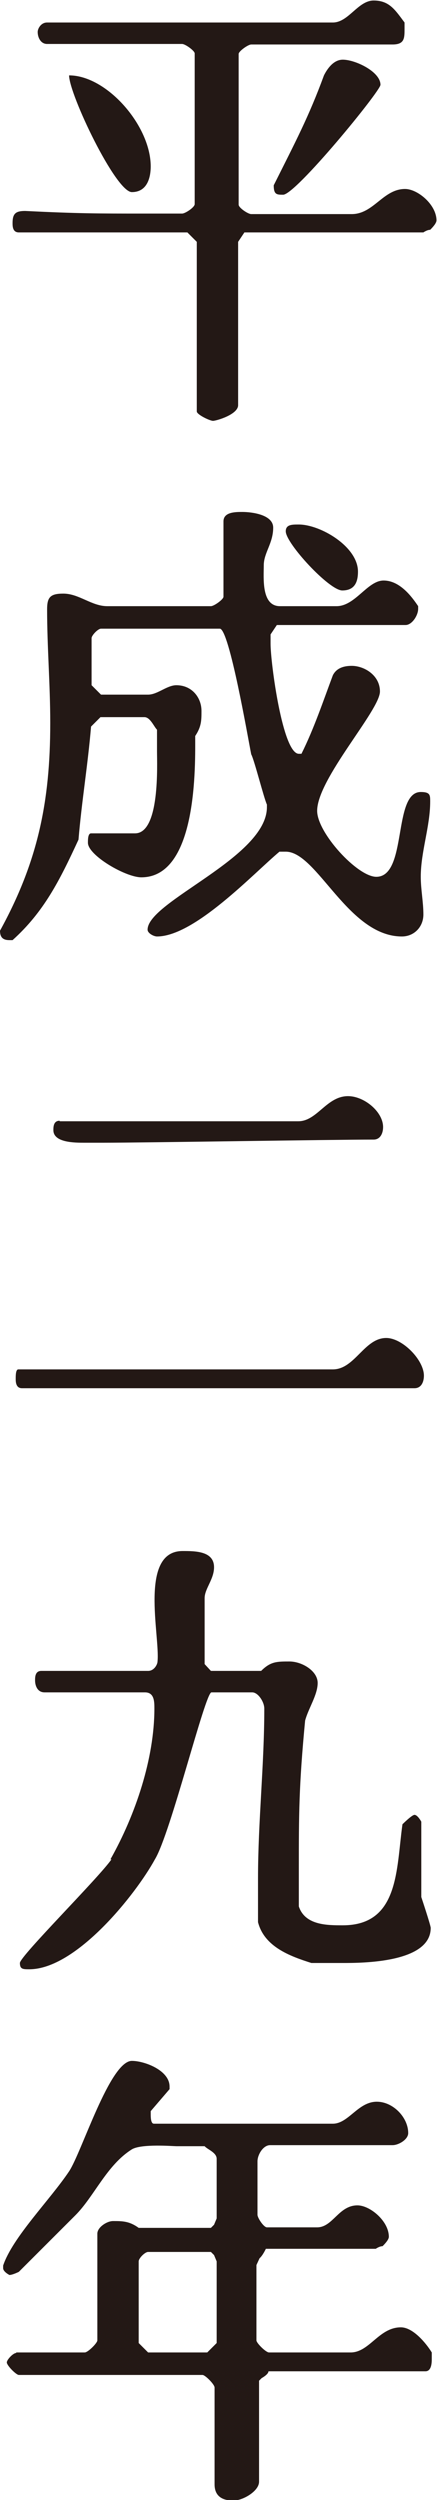
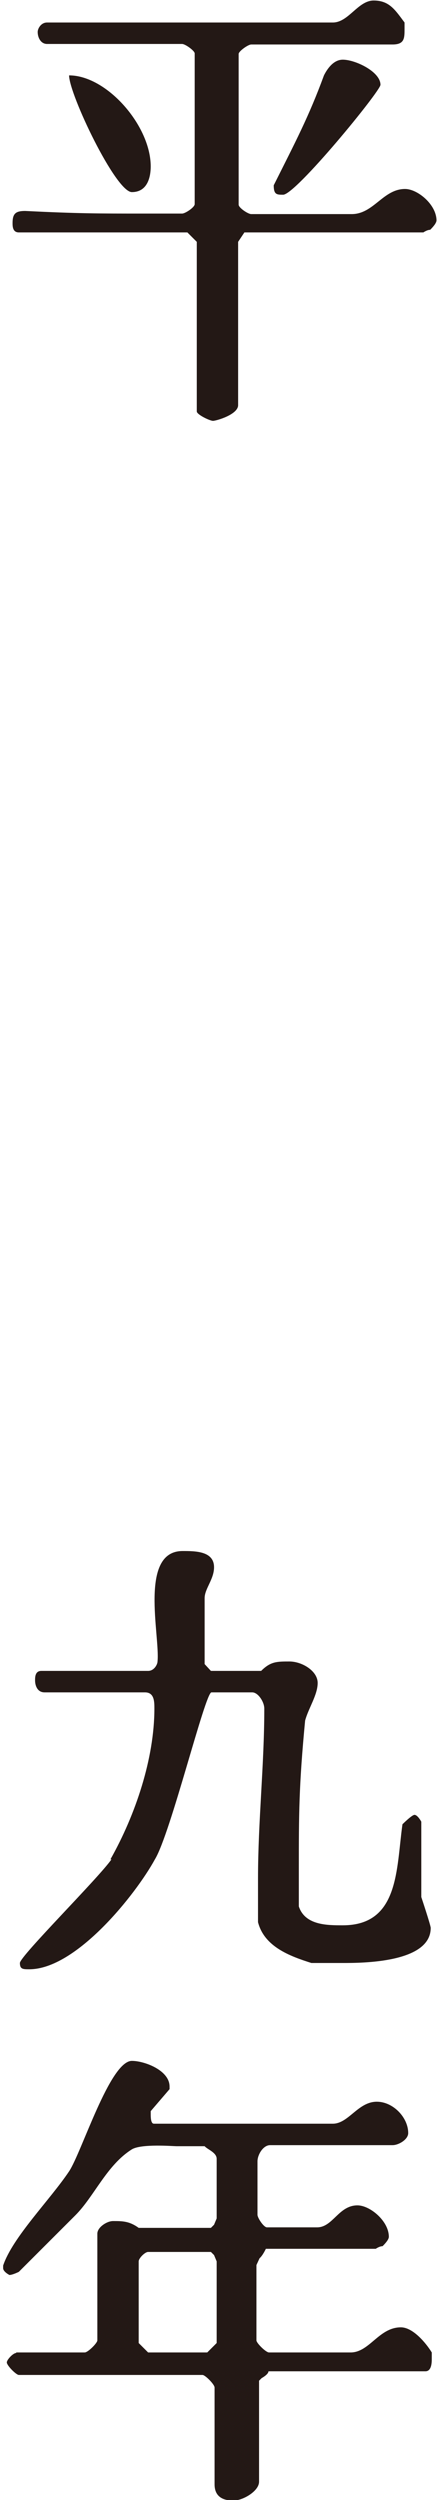
<svg xmlns="http://www.w3.org/2000/svg" id="_レイヤー_1" viewBox="0 0 8.35 47.76">
  <defs>
    <style>.cls-1{fill:#231815;}</style>
  </defs>
  <path class="cls-1" d="M3.6,4.44H.36c-.12,0-.12-.12-.12-.18,0-.18.06-.23.24-.23,1.02.05,1.38.05,2.28.05h.72c.06,0,.24-.12.24-.18V1.02c0-.05-.18-.18-.24-.18H.9c-.12,0-.18-.12-.18-.23,0-.06.06-.18.18-.18h5.46c.3,0,.48-.42.78-.42s.41.18.59.42v.12c0,.18,0,.3-.23.3h-2.7c-.06,0-.24.13-.24.18v2.88c0,.06.18.18.24.18h1.92c.42,0,.6-.48,1.02-.48.24,0,.6.3.6.6,0,.05-.06.12-.12.18-.06,0-.13.05-.13.05h-3.42l-.12.18v3.12c0,.18-.42.3-.48.3-.06,0-.31-.12-.31-.18v-3.24l-.18-.18ZM2.88,3.18c0,.18-.05.49-.36.49S1.32,1.8,1.32,1.44c.72,0,1.56.96,1.56,1.74ZM6.19,1.44c.06-.12.18-.3.36-.3.24,0,.72.23.72.48,0,.12-1.62,2.1-1.86,2.1-.12,0-.18,0-.18-.18.42-.84.67-1.31.96-2.1Z" />
-   <path class="cls-1" d="M.96,13.8c0-.72-.06-1.44-.06-2.16,0-.23.06-.3.31-.3.3,0,.54.24.84.24h1.98c.06,0,.24-.13.24-.18v-1.44c0-.18.23-.18.36-.18.18,0,.59.05.59.3,0,.3-.18.48-.18.72s-.05.78.31.78h1.08c.36,0,.59-.49.9-.49s.54.31.66.49v.05c0,.13-.12.31-.24.31h-2.46l-.12.18v.18c0,.36.23,2.1.54,2.1h.05c.24-.48.42-1.02.6-1.5.06-.12.18-.18.36-.18.24,0,.54.18.54.49,0,.36-1.2,1.67-1.2,2.28,0,.42.77,1.26,1.13,1.26.6,0,.31-1.62.85-1.62.18,0,.18.06.18.18,0,.48-.18.96-.18,1.44,0,.24.05.48.05.72s-.18.42-.41.42c-1.03,0-1.62-1.62-2.22-1.62h-.12c-.49.41-1.62,1.62-2.34,1.62-.06,0-.18-.06-.18-.13,0-.54,2.28-1.38,2.28-2.34v-.05c-.06-.13-.24-.85-.3-.96-.06-.3-.42-2.4-.6-2.4H1.93c-.06,0-.18.13-.18.18v.9l.18.18h.9c.18,0,.36-.18.54-.18.3,0,.48.24.48.49,0,.18,0,.3-.12.48,0,.54.05,2.7-1.03,2.7-.3,0-1.02-.42-1.02-.66,0-.06,0-.18.06-.18h.84c.48,0,.42-1.32.42-1.57v-.41c-.06-.06-.13-.24-.24-.24h-.84l-.18.18c-.06.72-.18,1.44-.24,2.16-.36.78-.66,1.38-1.26,1.92h-.06c-.12,0-.18-.05-.18-.18.72-1.31.96-2.46.96-3.96ZM5.71,10.02c.41,0,1.13.42,1.13.9,0,.18-.05.36-.3.36s-1.08-.9-1.08-1.13c0-.13.12-.13.24-.13Z" />
-   <path class="cls-1" d="M.36,26.16h6c.42,0,.6-.6,1.02-.6.31,0,.72.42.72.72,0,.12-.05.24-.18.24H.42c-.12,0-.12-.13-.12-.18,0-.06,0-.18.05-.18ZM1.14,21.42h4.56c.36,0,.54-.48.95-.48.31,0,.67.3.67.59,0,.13-.06.24-.18.24-.78,0-4.38.06-5.17.06h-.36c-.18,0-.59,0-.59-.24,0-.06,0-.18.12-.18Z" />
  <path class="cls-1" d="M2.11,35.52c.48-.85.84-1.93.84-2.88,0-.13,0-.31-.18-.31H.85c-.13,0-.18-.12-.18-.23,0-.06,0-.18.12-.18h2.04c.12,0,.18-.13.18-.18.05-.49-.36-2.11.48-2.11.24,0,.6,0,.6.31,0,.23-.18.41-.18.59v1.26l.12.13h.96c.18-.18.3-.18.54-.18s.54.18.54.41-.18.49-.24.72c-.12,1.26-.12,1.8-.12,2.83v.72c.12.36.54.36.84.36,1.08,0,1.02-1.08,1.14-1.93,0,0,.18-.18.23-.18.06,0,.13.13.13.13v1.44s.18.54.18.59c0,.67-1.32.67-1.68.67h-.6c-.41-.13-.9-.31-1.02-.78v-.84c0-1.08.12-2.16.12-3.24,0-.13-.12-.31-.23-.31h-.78c-.12,0-.78,2.7-1.08,3.19-.36.66-1.5,2.1-2.4,2.1-.12,0-.18,0-.18-.12,0-.13,1.5-1.62,1.75-1.98Z" />
  <path class="cls-1" d="M.31,44.94h1.31c.06,0,.24-.18.24-.23v-2.04c0-.12.18-.24.3-.24.18,0,.31,0,.49.13h1.38l.06-.06.05-.12v-1.14c0-.12-.18-.18-.23-.24h-.54c-.06,0-.67-.05-.85.06-.48.3-.72.9-1.08,1.26l-1.08,1.08s-.12.06-.18.06c0,0-.12-.06-.12-.13v-.05c.18-.54.9-1.26,1.26-1.8.24-.36.78-2.11,1.2-2.11.24,0,.72.18.72.49v.05l-.36.42v.06c0,.05,0,.18.06.18h3.42c.3,0,.48-.42.84-.42.31,0,.6.3.6.6,0,.12-.18.23-.3.23h-2.34c-.13,0-.24.18-.24.31v1.02c0,.06.12.24.18.24h.96c.3,0,.41-.42.77-.42.24,0,.6.3.6.6,0,.05-.06.12-.12.18-.06,0-.13.05-.13.05h-2.1s-.06.13-.12.18l-.06.13v1.44c0,.05.18.23.24.23h1.56c.36,0,.54-.48.96-.48.23,0,.48.3.59.48v.13c0,.05,0,.23-.12.23h-3c0,.06-.13.13-.13.13l-.05.05v1.93c0,.18-.31.36-.49.36s-.36-.06-.36-.31v-1.85c0-.06-.18-.24-.23-.24H.36c-.05,0-.23-.18-.23-.24,0-.05.12-.18.18-.18ZM2.83,44.94h1.13l.18-.18v-1.56l-.05-.12-.06-.06h-1.2c-.06,0-.18.12-.18.18v1.56l.18.18Z" />
</svg>